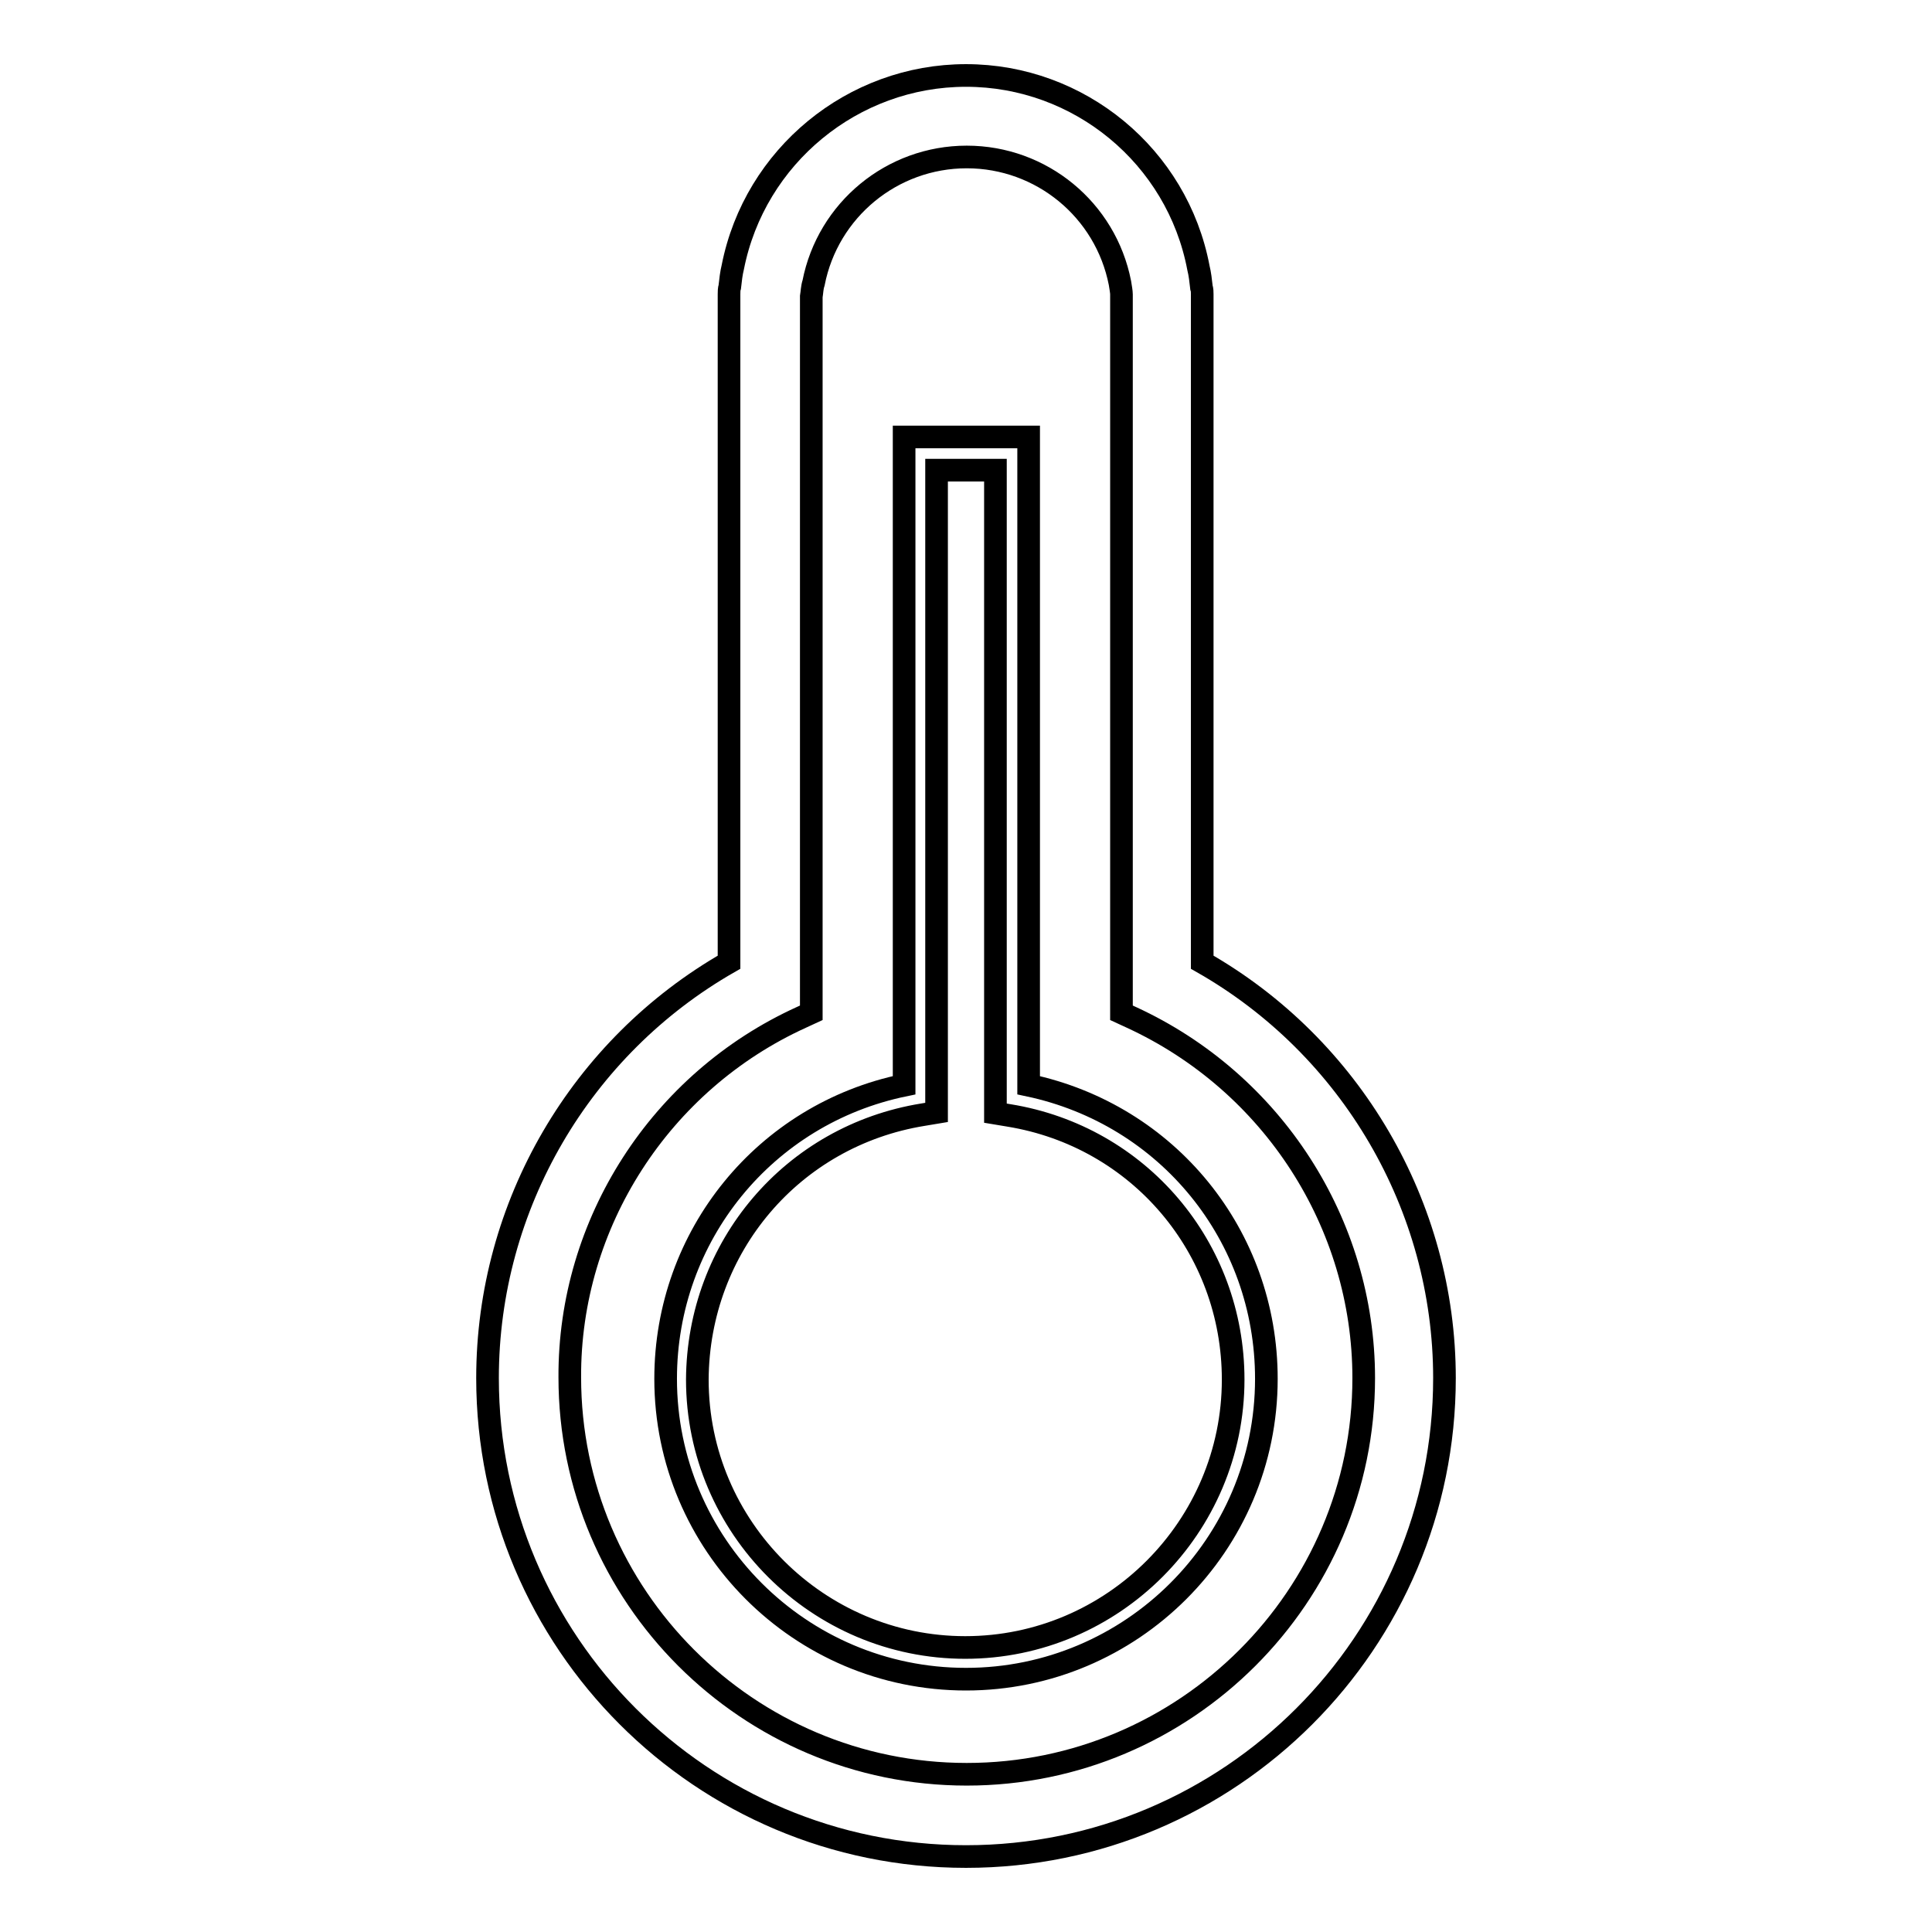
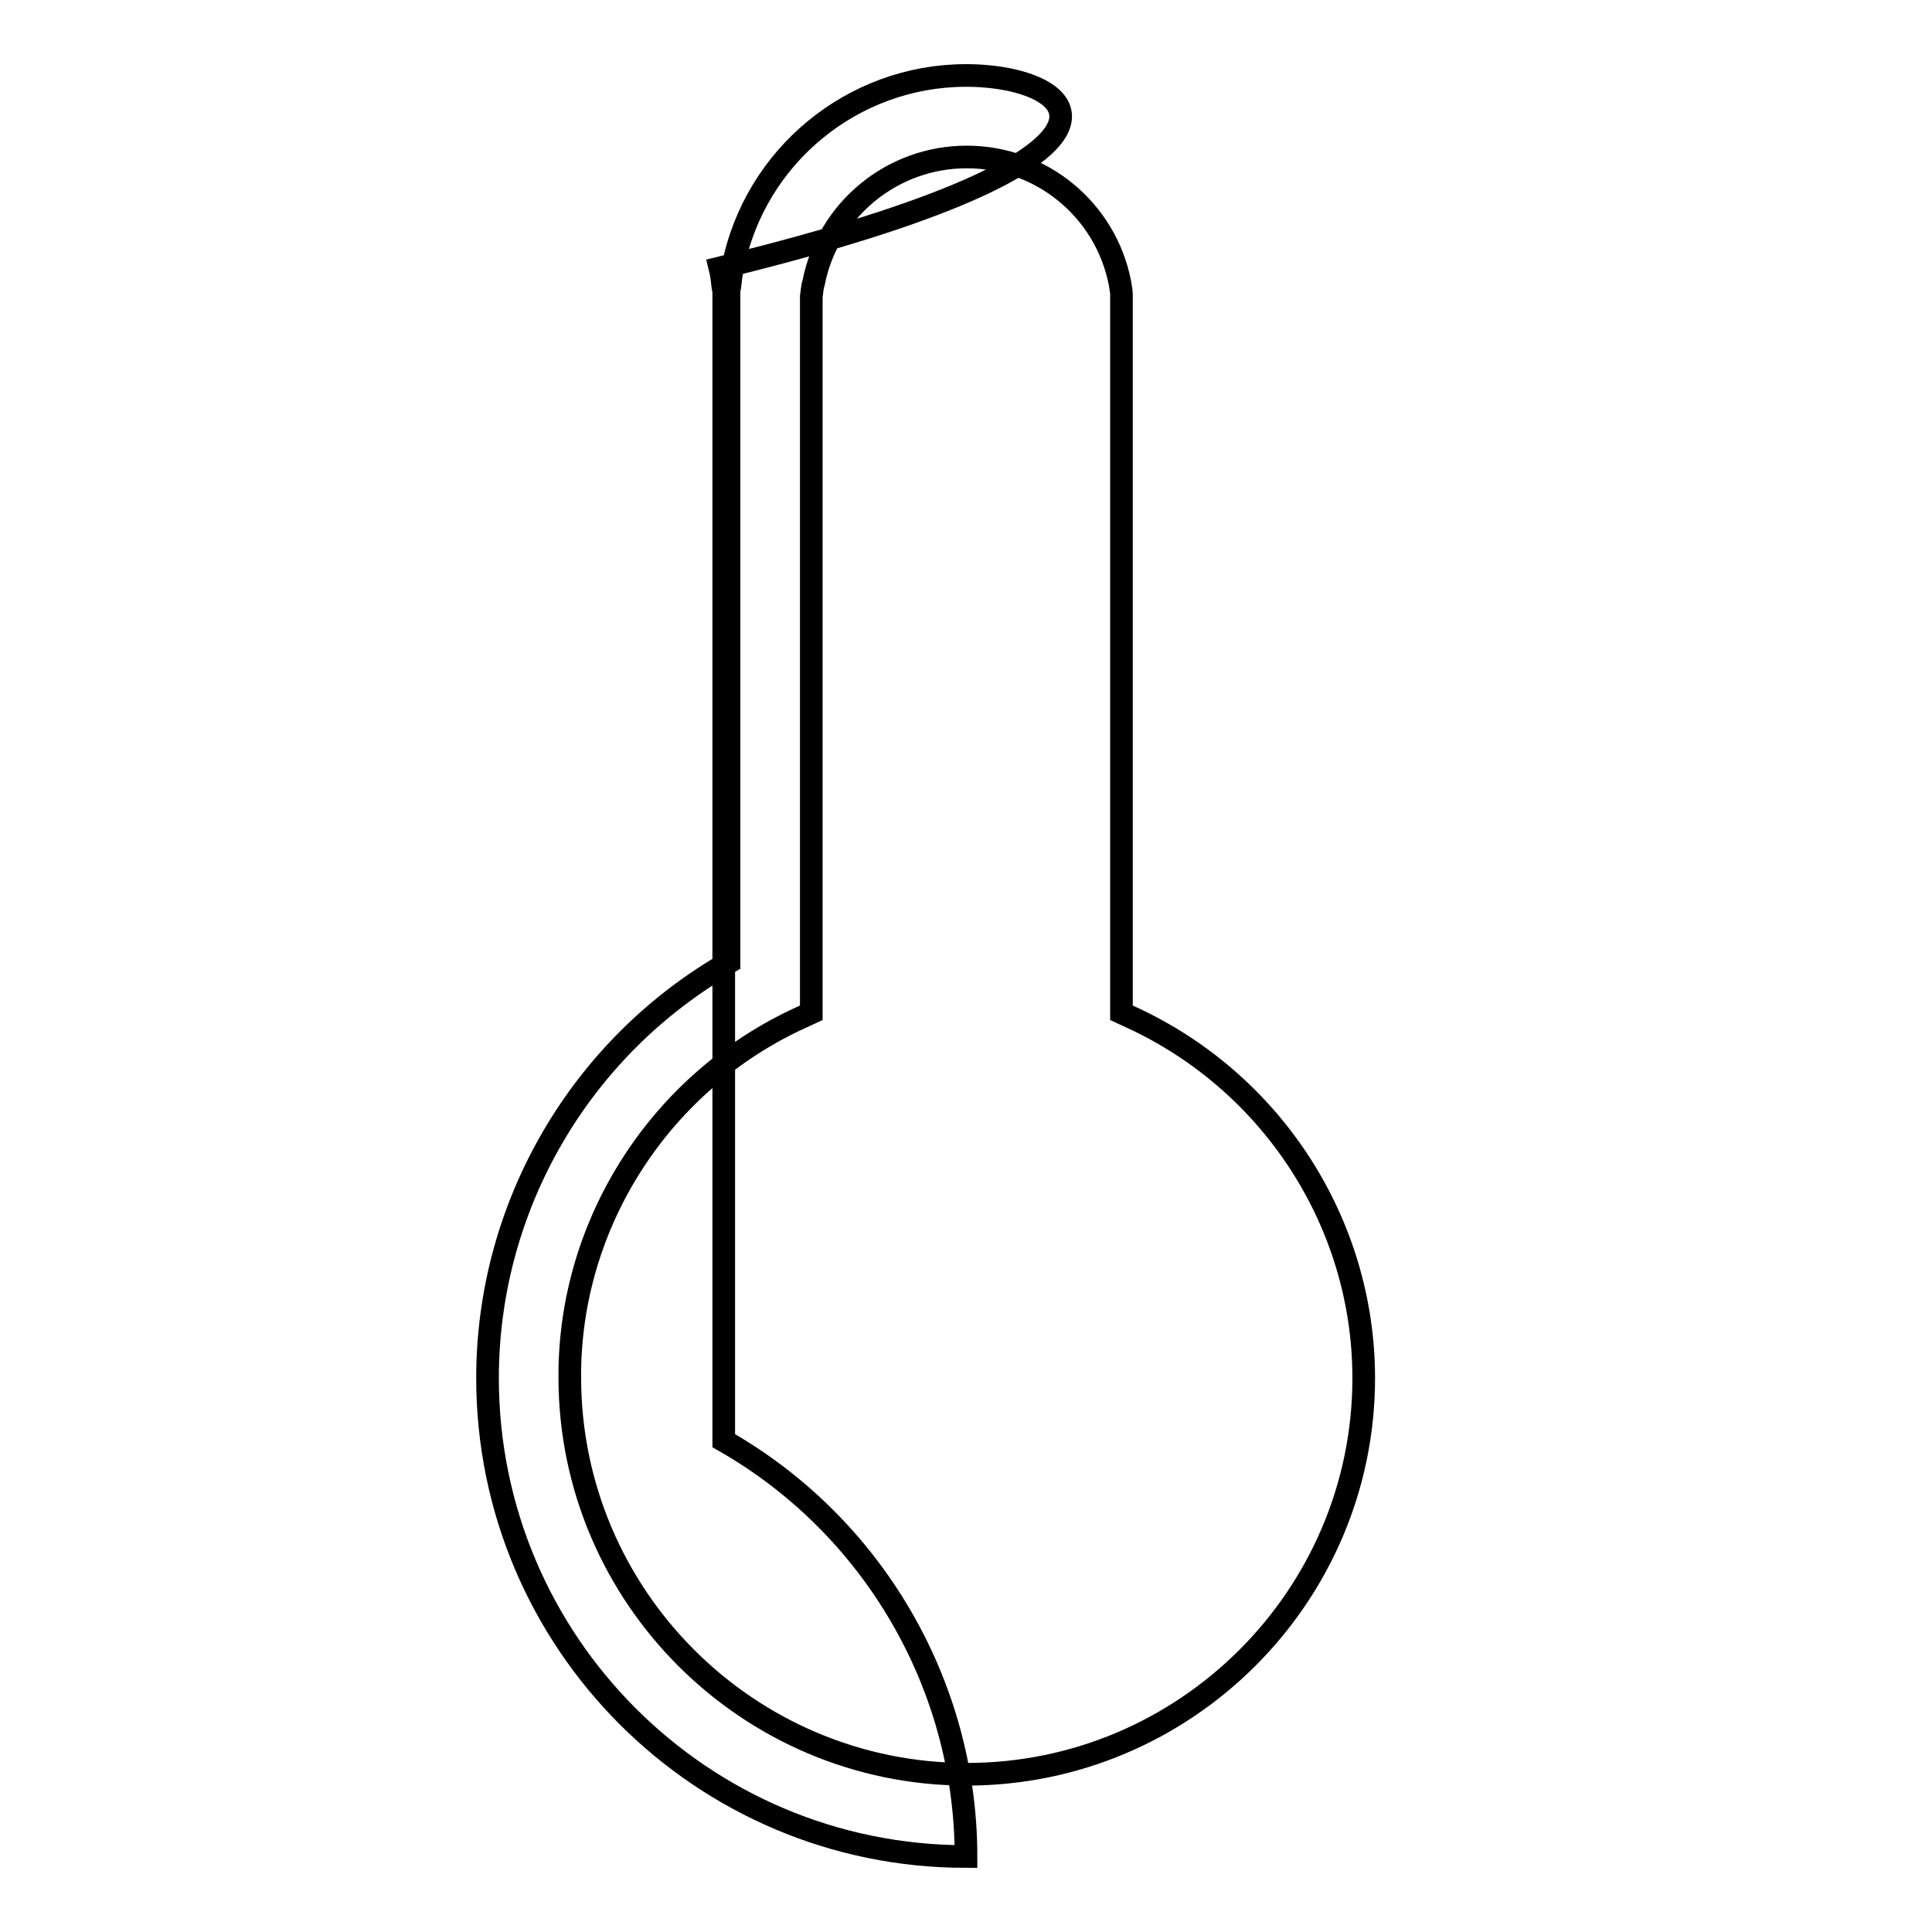
<svg xmlns="http://www.w3.org/2000/svg" version="1.1" x="0px" y="0px" viewBox="0 0 256 256" enable-background="new 0 0 256 256" xml:space="preserve">
  <g>
-     <path stroke-width="3" fill-opacity="0" stroke="#000000" d="M128,222.5c21.9,0,39.8-17.8,39.8-39.8c0-19-13.1-35-31.5-38.9V57.9h-16.5v85.9 c-18.4,3.8-31.6,19.9-31.6,38.9C88.2,204.6,106,222.5,128,222.5z M122.3,147.7l1.8-0.3V62.3h7.8v85.2l1.8,0.3 c17.2,2.8,29.7,17.5,29.7,35c0,19.5-15.9,35.5-35.5,35.5c-19.5,0-35.5-15.9-35.5-35.5C92.5,165.2,105,150.5,122.3,147.7z" />
-     <path stroke-width="3" fill-opacity="0" stroke="#000000" d="M128,246c35,0,63.4-28.4,63.4-63.4c0-22.8-12.4-43.9-32.1-55.1V39c0-0.3,0-0.6-0.1-0.9 c-0.1-0.9-0.2-1.8-0.4-2.6C156,20.7,143,10,128,10s-28,10.7-30.9,25.4c-0.2,0.8-0.3,1.7-0.4,2.6c-0.1,0.3-0.1,0.7-0.1,1v88.5 c-19.6,11.2-32,32.2-32,55.1C64.6,217.6,93,246,128,246z M106.2,134.8l1.3-0.6V46.1l0-6.8c0.1-0.6,0.1-1.2,0.3-1.8 c1.9-9.7,10.4-16.7,20.3-16.7c9.9,0,18.4,7,20.3,16.7c0.1,0.6,0.2,1.2,0.2,1.5v95.2l1.3,0.6c18.7,8.6,30.8,27.3,30.8,47.8 c0,28.9-23.6,52.5-52.6,52.5s-52.6-23.6-52.6-52.6C75.4,162.1,87.5,143.3,106.2,134.8z" />
+     <path stroke-width="3" fill-opacity="0" stroke="#000000" d="M128,246c0-22.8-12.4-43.9-32.1-55.1V39c0-0.3,0-0.6-0.1-0.9 c-0.1-0.9-0.2-1.8-0.4-2.6C156,20.7,143,10,128,10s-28,10.7-30.9,25.4c-0.2,0.8-0.3,1.7-0.4,2.6c-0.1,0.3-0.1,0.7-0.1,1v88.5 c-19.6,11.2-32,32.2-32,55.1C64.6,217.6,93,246,128,246z M106.2,134.8l1.3-0.6V46.1l0-6.8c0.1-0.6,0.1-1.2,0.3-1.8 c1.9-9.7,10.4-16.7,20.3-16.7c9.9,0,18.4,7,20.3,16.7c0.1,0.6,0.2,1.2,0.2,1.5v95.2l1.3,0.6c18.7,8.6,30.8,27.3,30.8,47.8 c0,28.9-23.6,52.5-52.6,52.5s-52.6-23.6-52.6-52.6C75.4,162.1,87.5,143.3,106.2,134.8z" />
  </g>
</svg>